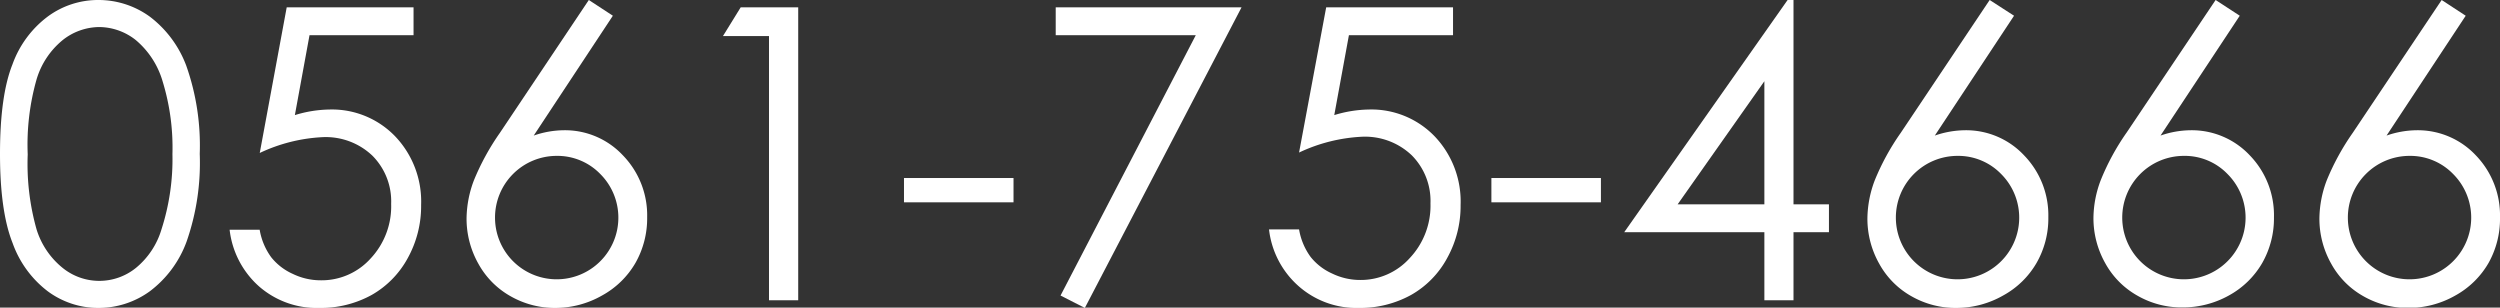
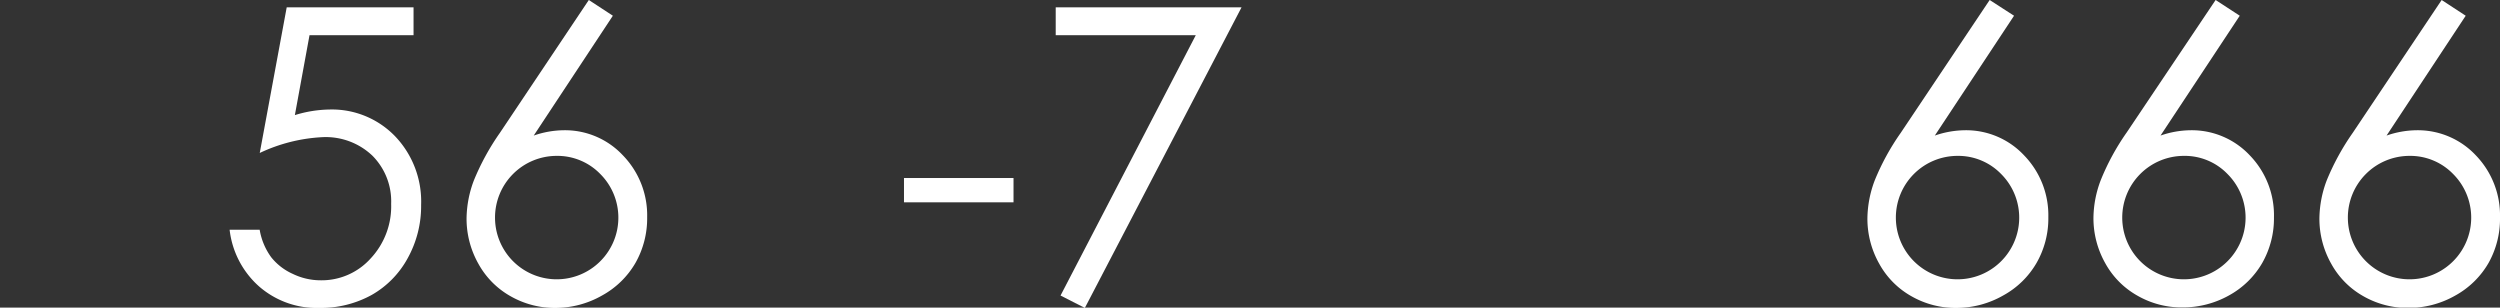
<svg xmlns="http://www.w3.org/2000/svg" viewBox="0 0 300.39 36.96">
  <rect x="0" y="0" width="300.39" height="36.96" fill="#333333" stroke="none" />
  <defs>
    <style>.cls-1{fill:#fff;}</style>
  </defs>
  <title>アセット 1</title>
  <g id="レイヤー_2" data-name="レイヤー 2">
    <g id="ヘッダー_フッター" data-name="ヘッダー・フッター">
-       <path class="cls-1" d="M0,18.49q0-7,1.5-10.76A12.43,12.43,0,0,1,5.72,2a10.18,10.18,0,0,1,6.1-2A10.49,10.49,0,0,1,18,2a13.16,13.16,0,0,1,4.39,5.92A28.77,28.77,0,0,1,24,18.49,28.67,28.67,0,0,1,22.43,29,13.07,13.07,0,0,1,18,35a10.48,10.48,0,0,1-6.22,2A10.19,10.19,0,0,1,5.74,35a12.58,12.58,0,0,1-4.22-5.78Q0,25.41,0,18.49Zm3.33.06a29,29,0,0,0,1.06,9A9.57,9.57,0,0,0,7.54,32.2a7,7,0,0,0,8.78,0,9.49,9.49,0,0,0,3.08-4.63,27.5,27.5,0,0,0,1.32-9.06,27.13,27.13,0,0,0-1.17-8.7,10.2,10.2,0,0,0-3.24-5,7.15,7.15,0,0,0-4.37-1.56,7.15,7.15,0,0,0-4.4,1.56A9.64,9.64,0,0,0,4.4,9.52,28.65,28.65,0,0,0,3.33,18.55Z" />
      <path class="cls-1" d="M49.69.88V4.23H37.19l-1.76,9.6a14.74,14.74,0,0,1,4.13-.67,10.54,10.54,0,0,1,7.92,3.22,11.34,11.34,0,0,1,3.12,8.24A12.89,12.89,0,0,1,49,31a11.24,11.24,0,0,1-4.34,4.44A12.68,12.68,0,0,1,38.33,37a10.52,10.52,0,0,1-7.23-2.61,10.73,10.73,0,0,1-3.51-6.79H31.2a7.8,7.8,0,0,0,1.38,3.3,6.9,6.9,0,0,0,2.58,2,7.68,7.68,0,0,0,3.38.78,7.92,7.92,0,0,0,6-2.63A9.17,9.17,0,0,0,47,24.49a7.77,7.77,0,0,0-2.25-5.78,8.14,8.14,0,0,0-6-2.23,19.92,19.92,0,0,0-7.54,1.9L34.45.88Z" />
      <path class="cls-1" d="M70.75,0l2.89,1.89-9.51,14.4a11.22,11.22,0,0,1,3.59-.64,9.52,9.52,0,0,1,7.11,3,10.34,10.34,0,0,1,2.93,7.46,10.84,10.84,0,0,1-1.41,5.49,10.4,10.4,0,0,1-4,3.9A11.33,11.33,0,0,1,66.74,37a10.72,10.72,0,0,1-5.38-1.4,10,10,0,0,1-3.89-3.93,11,11,0,0,1-1.41-5.43,13.24,13.24,0,0,1,.87-4.54,29.16,29.16,0,0,1,3.13-5.73ZM66.88,18.73a7.41,7.41,0,0,0-7.4,7.42A7.41,7.41,0,1,0,72.12,20.9,7.17,7.17,0,0,0,66.88,18.73Z" />
-       <path class="cls-1" d="M89,.88h6.91v35.2H92.4V4.33H86.87Z" />
      <path class="cls-1" d="M108.62,21.39h13.16v2.92H108.62Z" />
      <path class="cls-1" d="M126.85.88h22.33L130.35,37l-2.92-1.49L143.68,4.23H126.85Z" />
-       <path class="cls-1" d="M174.59.88V4.23H162.08l-1.76,9.6a14.8,14.8,0,0,1,4.13-.67,10.55,10.55,0,0,1,7.93,3.22,11.34,11.34,0,0,1,3.12,8.24A12.9,12.9,0,0,1,173.89,31a11.18,11.18,0,0,1-4.34,4.44A12.68,12.68,0,0,1,163.22,37,10.49,10.49,0,0,1,156,34.35a10.69,10.69,0,0,1-3.52-6.79h3.61a7.8,7.8,0,0,0,1.38,3.3,6.9,6.9,0,0,0,2.58,2,7.72,7.72,0,0,0,3.39.78,7.9,7.9,0,0,0,5.95-2.63,9.17,9.17,0,0,0,2.49-6.57,7.77,7.77,0,0,0-2.25-5.78,8.14,8.14,0,0,0-6-2.23,19.92,19.92,0,0,0-7.54,1.9L159.35.88Z" />
-       <path class="cls-1" d="M179.2,21.39h13.16v2.92H179.2Z" />
-       <path class="cls-1" d="M214.79,0h.71V24.55h4.26V27.9H215.5v8.18H212V27.9H195.16ZM212,24.55V9.76L201.58,24.55Z" />
      <path class="cls-1" d="M239.07,0,242,1.89l-9.52,14.4a11.32,11.32,0,0,1,3.6-.64,9.54,9.54,0,0,1,7.11,3,10.34,10.34,0,0,1,2.93,7.46,10.75,10.75,0,0,1-1.42,5.49,10.38,10.38,0,0,1-4,3.9A11.35,11.35,0,0,1,235.06,37a10.69,10.69,0,0,1-5.38-1.4,10,10,0,0,1-3.89-3.93,11,11,0,0,1-1.41-5.43,13.24,13.24,0,0,1,.87-4.54,28.64,28.64,0,0,1,3.13-5.73ZM235.2,18.73a7.41,7.41,0,0,0-7.4,7.42,7.41,7.41,0,1,0,12.64-5.25A7.17,7.17,0,0,0,235.2,18.73Z" />
      <path class="cls-1" d="M266.22,0l2.9,1.89-9.52,14.4a11.26,11.26,0,0,1,3.59-.64,9.55,9.55,0,0,1,7.12,3,10.33,10.33,0,0,1,2.92,7.46,10.84,10.84,0,0,1-1.41,5.49,10.38,10.38,0,0,1-4,3.9,11.39,11.39,0,0,1-5.6,1.44,10.66,10.66,0,0,1-5.37-1.4,10,10,0,0,1-3.9-3.93,11,11,0,0,1-1.41-5.43,13,13,0,0,1,.88-4.54,28.52,28.52,0,0,1,3.12-5.73Zm-3.86,18.73A7.41,7.41,0,0,0,255,26.15a7.41,7.41,0,1,0,12.64-5.25A7.14,7.14,0,0,0,262.36,18.73Z" />
      <path class="cls-1" d="M293.38,0l2.89,1.89-9.51,14.4a11.22,11.22,0,0,1,3.59-.64,9.56,9.56,0,0,1,7.12,3,10.37,10.37,0,0,1,2.92,7.46A10.84,10.84,0,0,1,299,31.62a10.4,10.4,0,0,1-4,3.9A11.33,11.33,0,0,1,289.37,37a10.72,10.72,0,0,1-5.38-1.4,10,10,0,0,1-3.89-3.93,11,11,0,0,1-1.41-5.43,13.24,13.24,0,0,1,.87-4.54,29.16,29.16,0,0,1,3.13-5.73Zm-3.87,18.73a7.41,7.41,0,0,0-7.4,7.42,7.41,7.41,0,1,0,12.64-5.25A7.17,7.17,0,0,0,289.51,18.73Z" />
    </g>
  </g>
</svg>